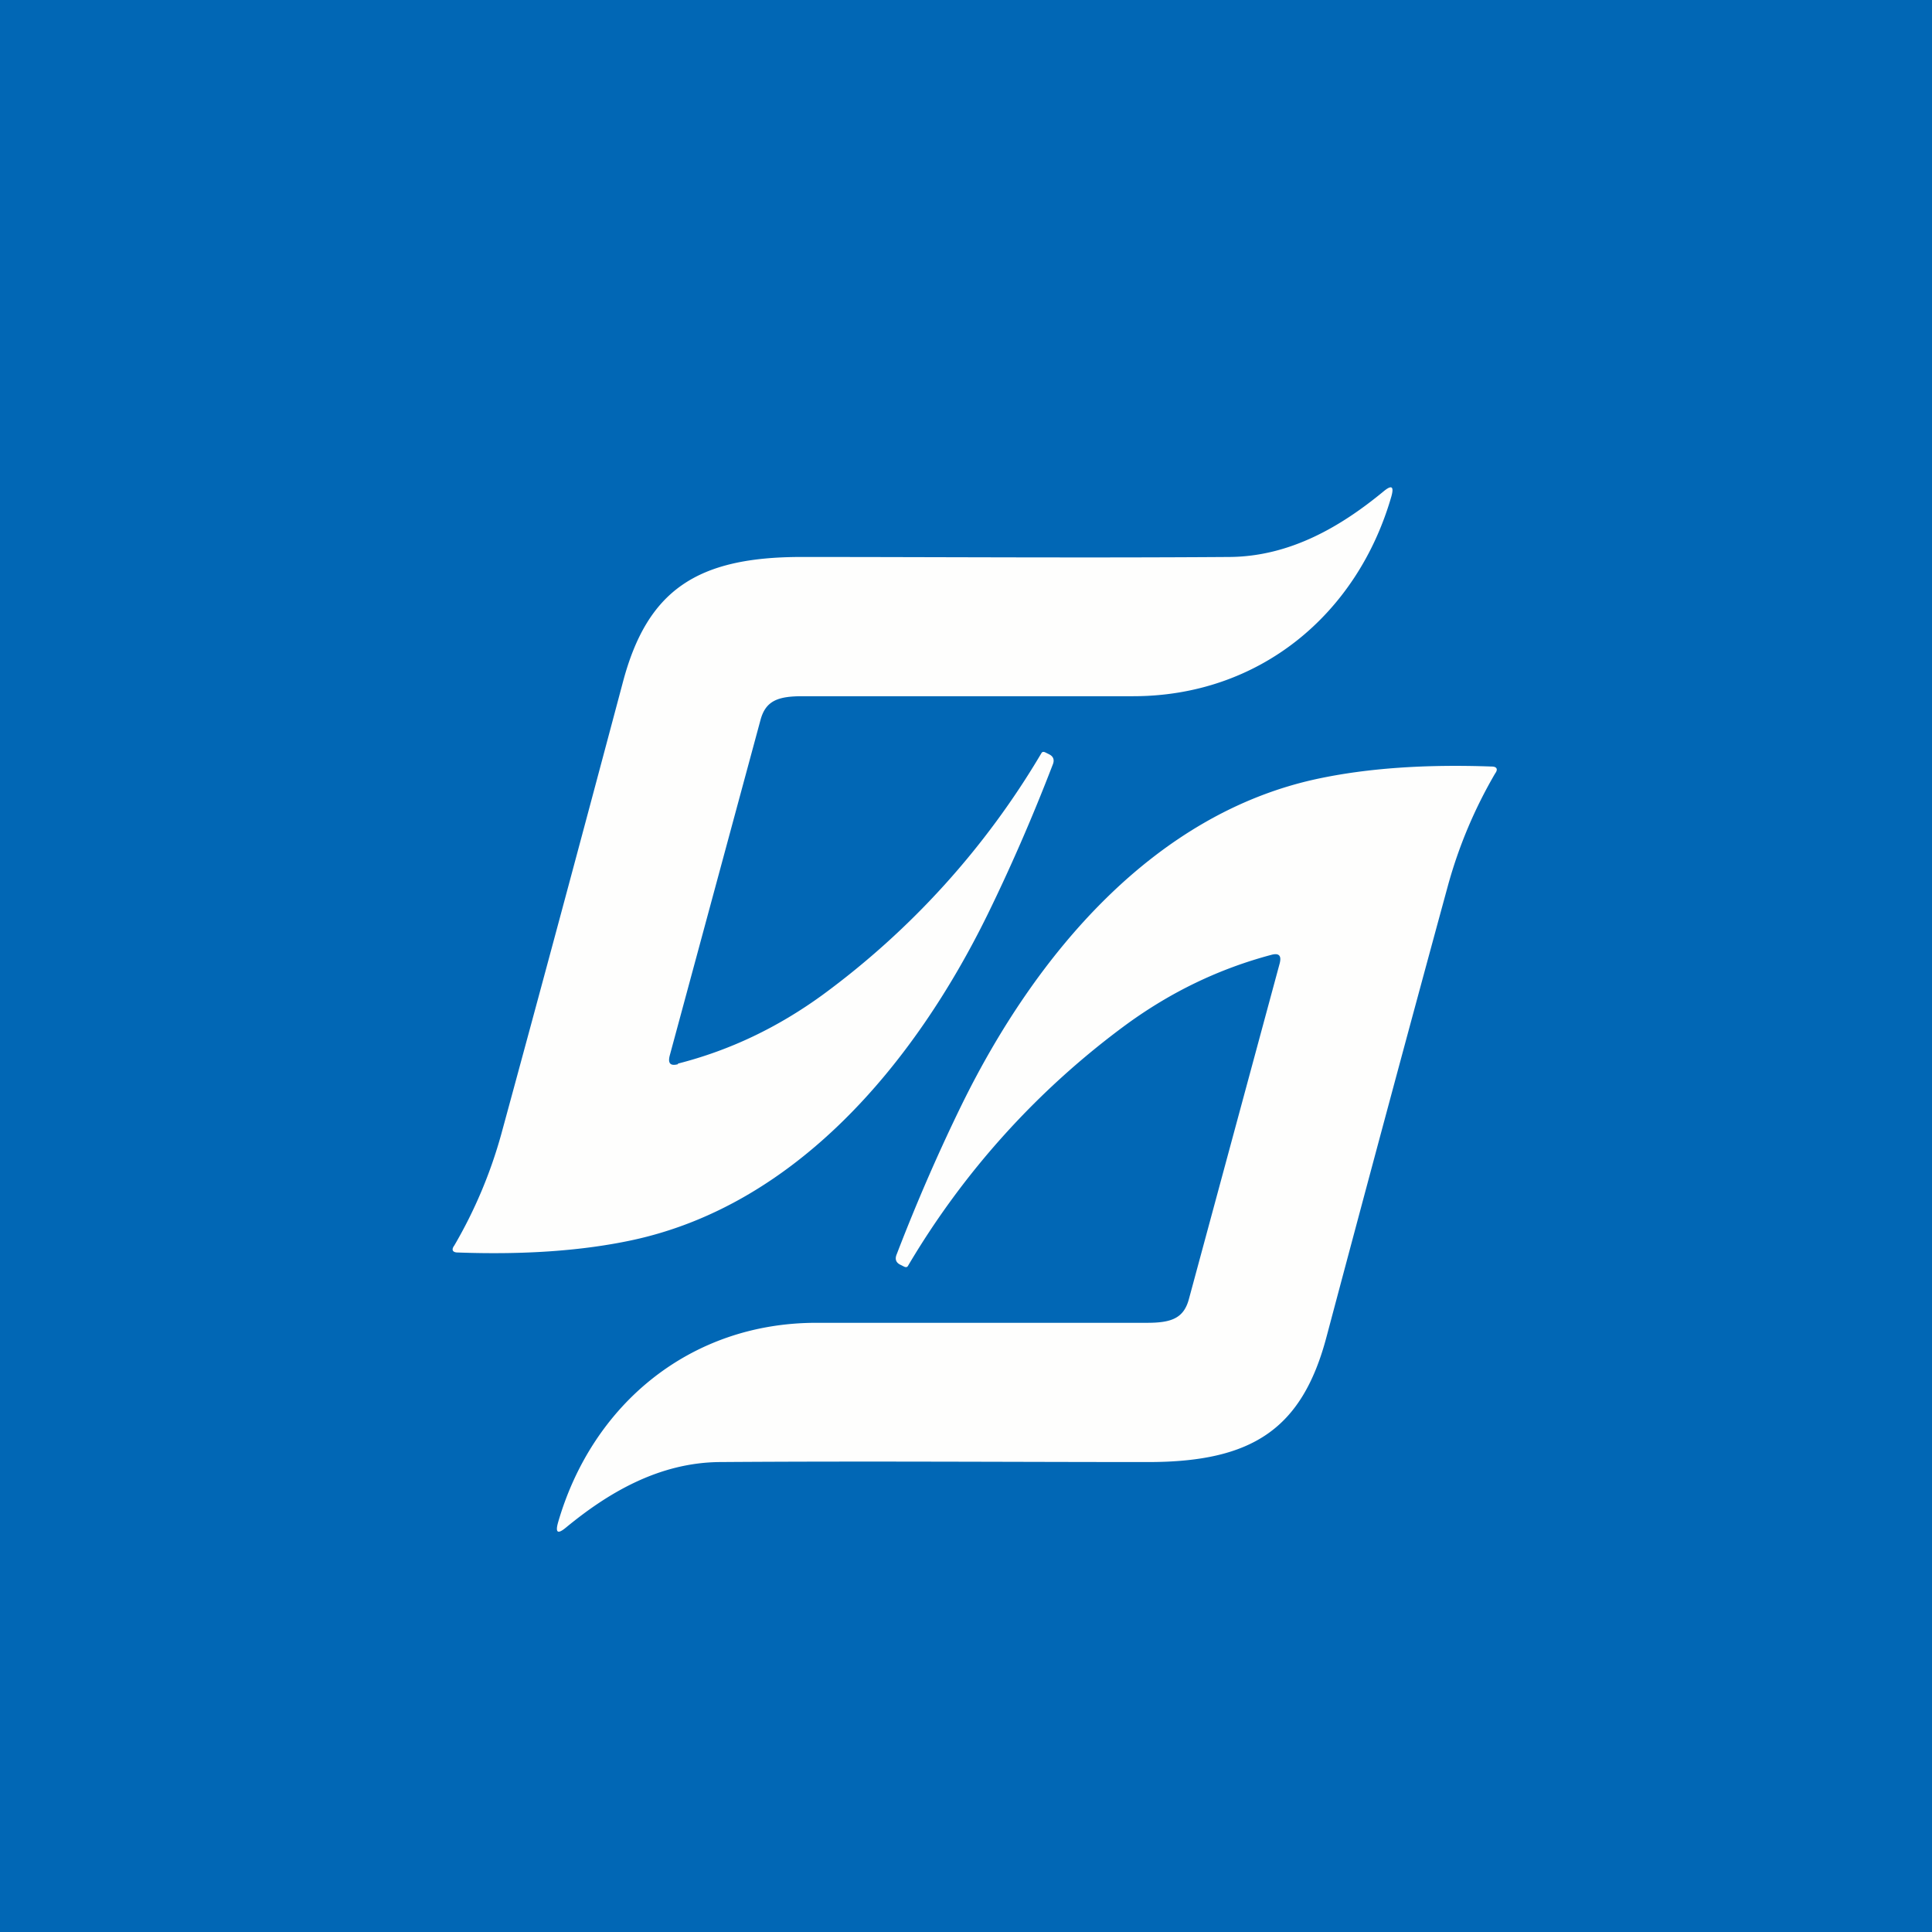
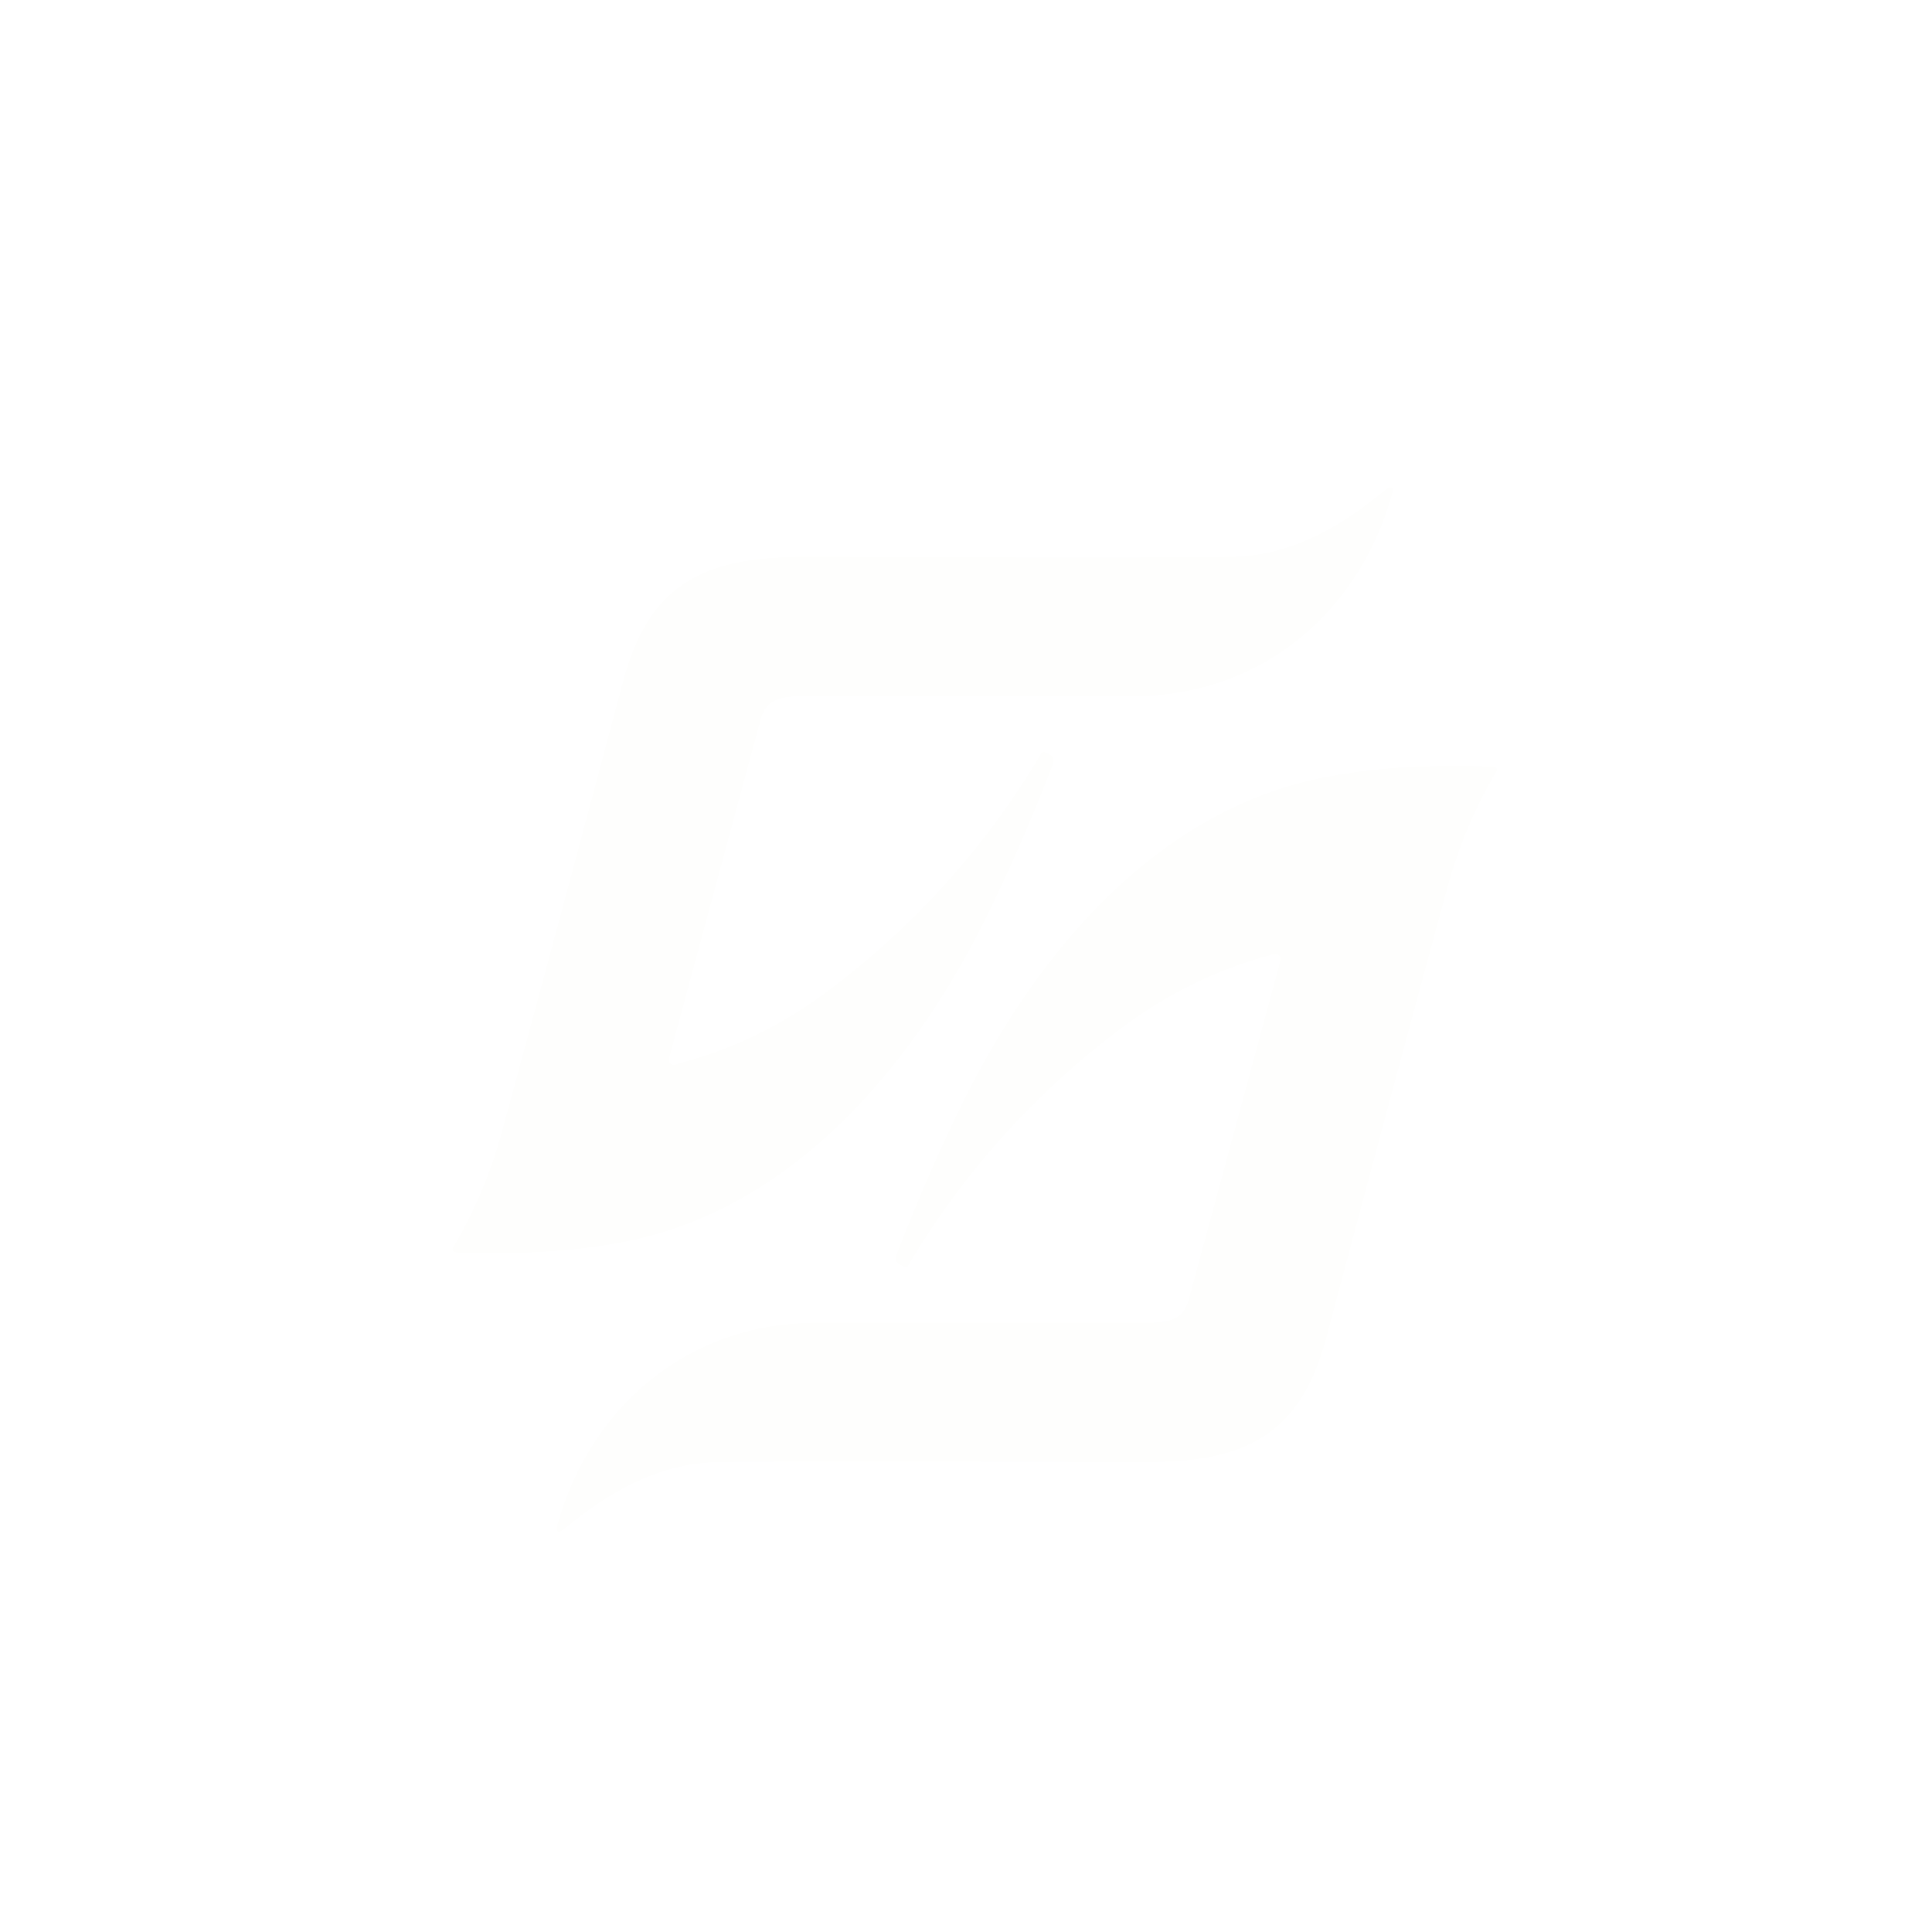
<svg xmlns="http://www.w3.org/2000/svg" viewBox="0 0 55.5 55.5">
-   <path d="M 0,0 H 55.5 V 55.5 H 0 Z" fill="rgb(1, 103, 181)" />
  <path d="M 19.47,30.555 C 20.98,30.17 22.35,29.51 23.63,28.58 A 23.32,23.32 0 0,0 29.92,21.63 C 29.94,21.6 29.97,21.59 30.02,21.61 L 30.14,21.67 C 30.26,21.73 30.3,21.83 30.24,21.97 C 29.64,23.53 29.01,24.96 28.38,26.25 C 26.25,30.6 22.84,34.63 18.14,35.63 C 16.73,35.93 15.07,36.05 13.15,35.98 C 13,35.98 12.96,35.9 13.05,35.78 C 13.64,34.77 14.09,33.7 14.4,32.58 C 15.54,28.4 16.7,24.08 17.89,19.61 C 18.59,16.95 20.02,16 23.02,16 C 27.04,16 31.06,16.03 35.31,16 C 37.08,15.99 38.55,15.1 39.74,14.12 C 39.98,13.92 40.05,13.97 39.97,14.26 C 38.99,17.66 36.17,20 32.55,20 H 23.05 C 22.35,20 22,20.13 21.85,20.67 L 19.24,30.32 C 19.18,30.55 19.26,30.63 19.48,30.57 Z M 36.52,27.43 C 35.02,27.83 33.65,28.49 32.37,29.42 A 23.32,23.32 0 0,0 26.08,36.37 C 26.06,36.4 26.03,36.41 25.98,36.39 L 25.86,36.33 C 25.74,36.27 25.7,36.17 25.76,36.03 C 26.36,34.47 26.99,33.04 27.62,31.75 C 29.75,27.4 33.16,23.37 37.86,22.37 C 39.27,22.07 40.93,21.95 42.85,22.02 C 43,22.02 43.04,22.1 42.95,22.22 C 42.36,23.23 41.91,24.3 41.6,25.42 C 40.46,29.6 39.3,33.92 38.11,38.39 C 37.41,41.05 35.98,42 32.98,42 C 28.96,42 24.94,41.97 20.69,42 C 18.92,42.01 17.45,42.9 16.26,43.88 C 16.02,44.08 15.95,44.03 16.03,43.74 C 17.01,40.34 19.83,38 23.45,38 H 32.95 C 33.65,38 34,37.87 34.15,37.33 L 36.76,27.68 C 36.82,27.45 36.74,27.37 36.52,27.43 Z" fill="rgb(254, 254, 253)" />
</svg>